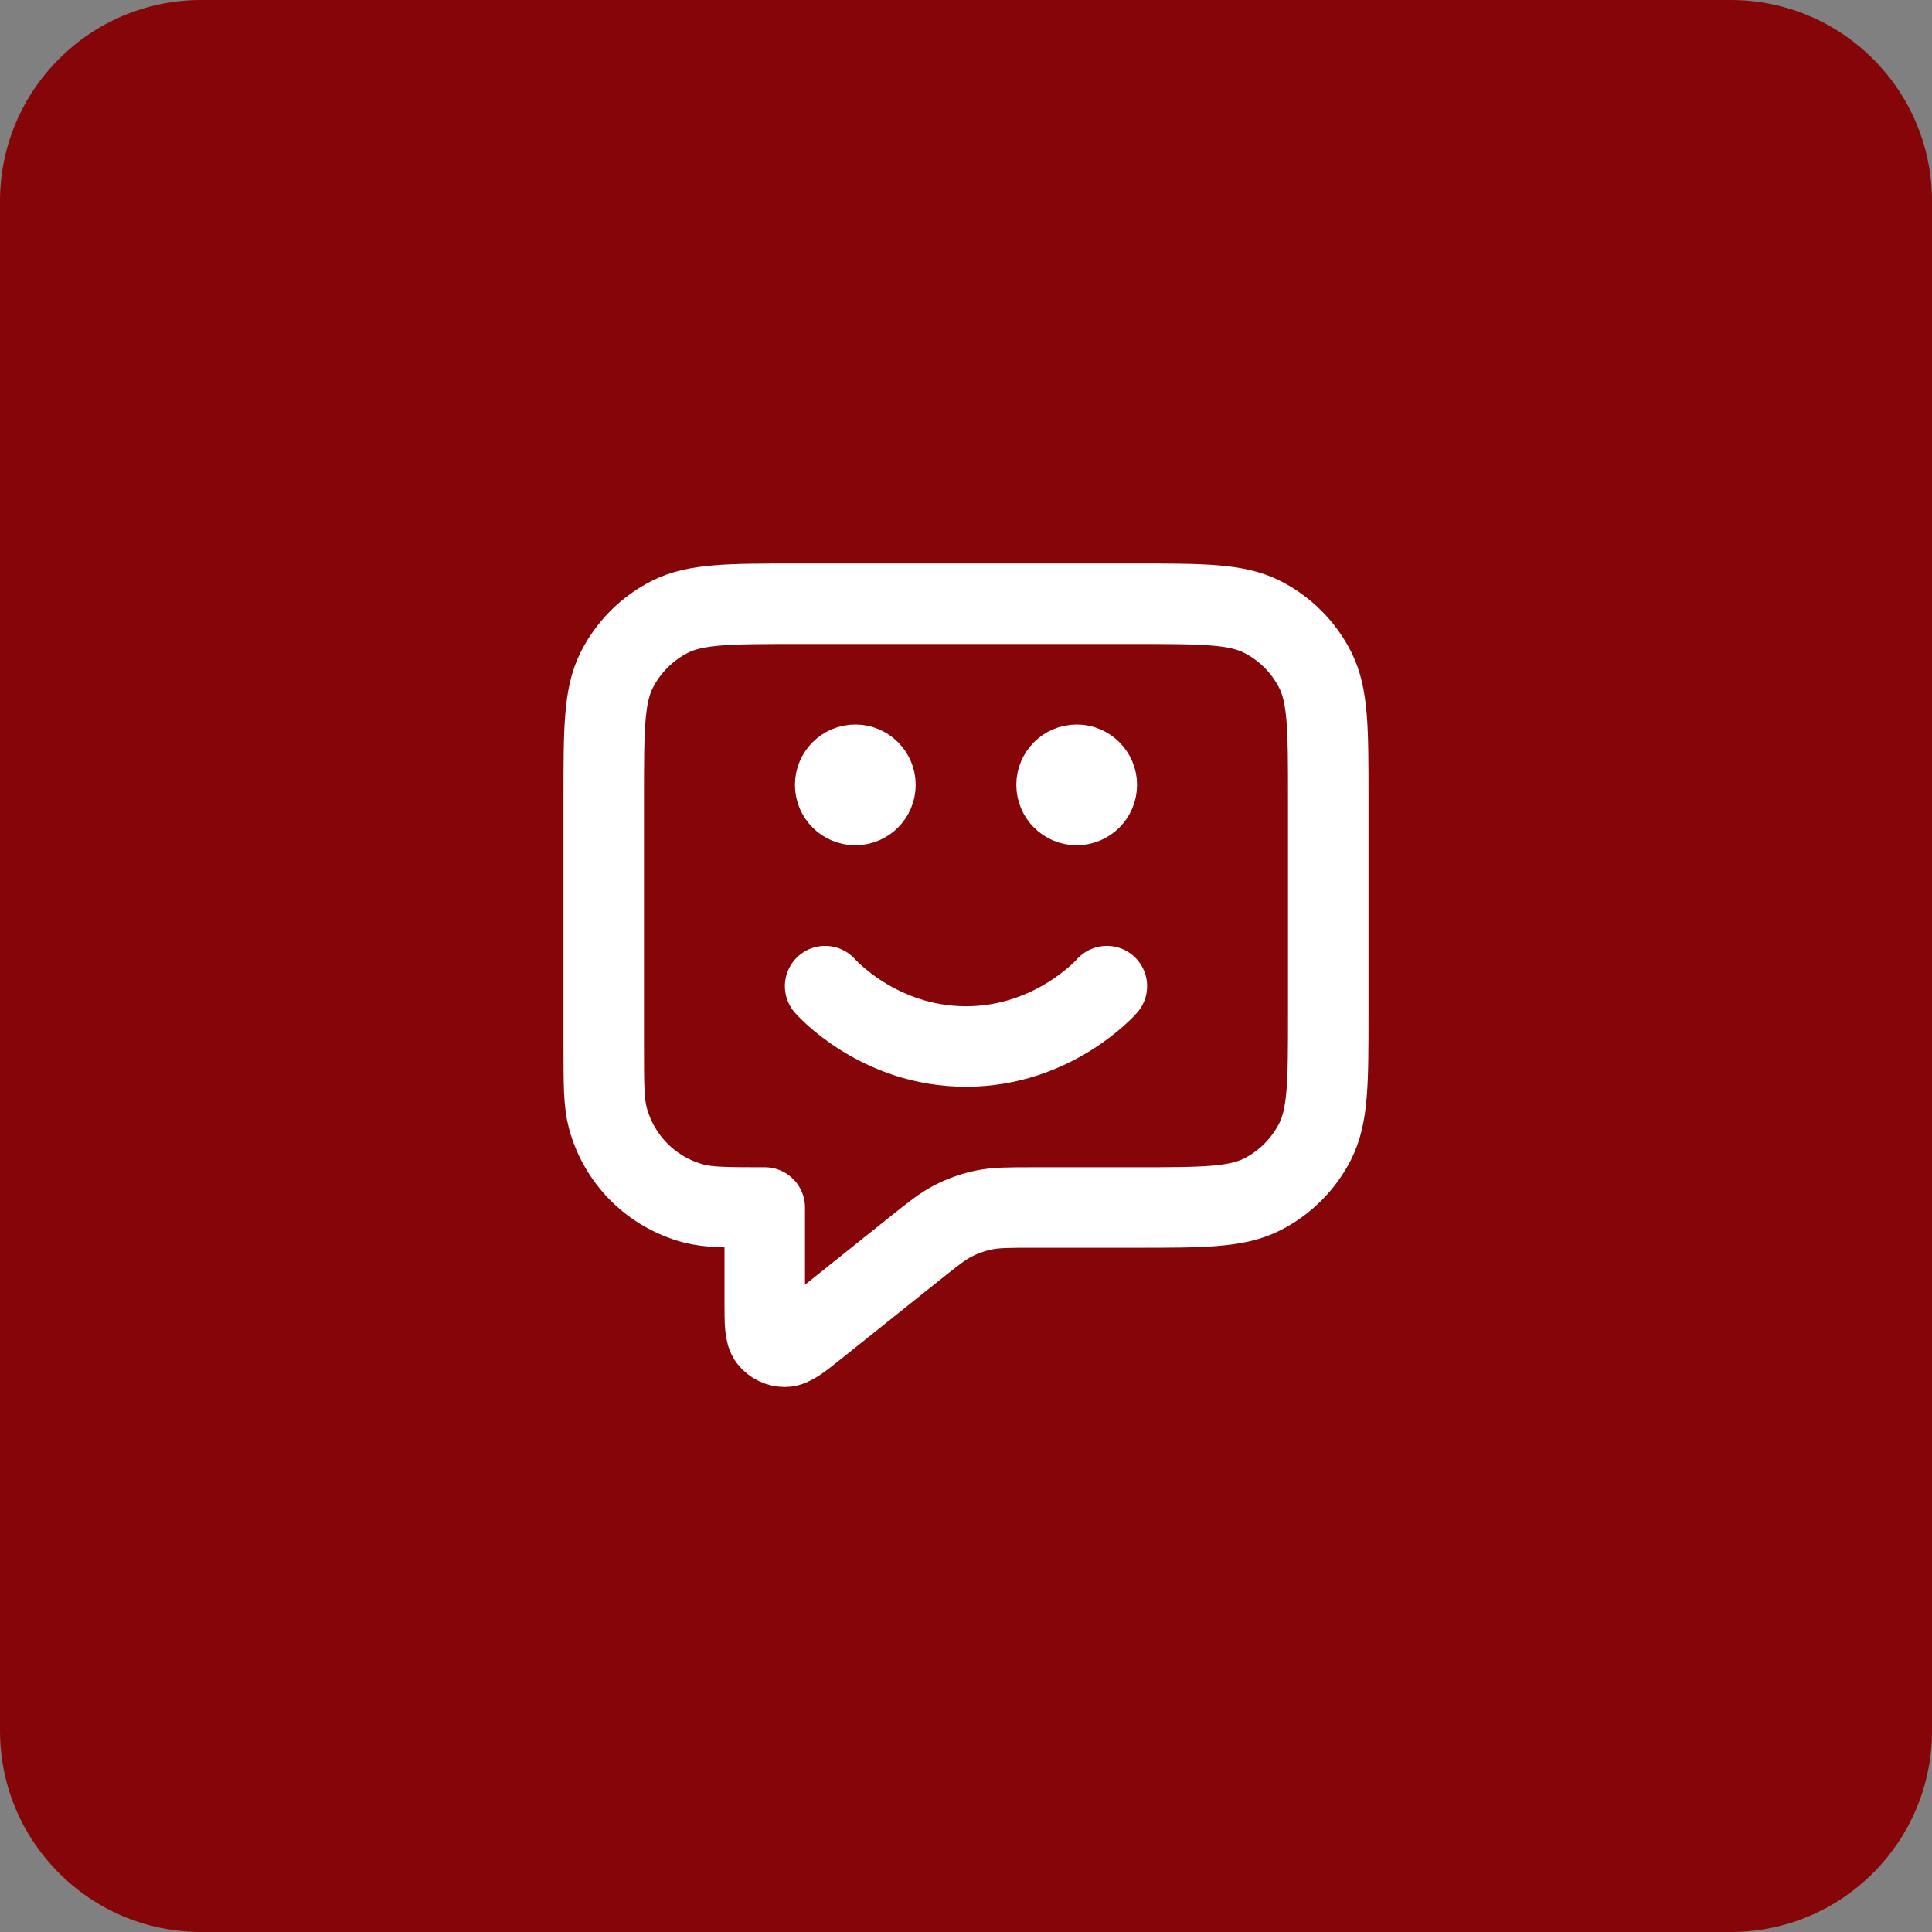
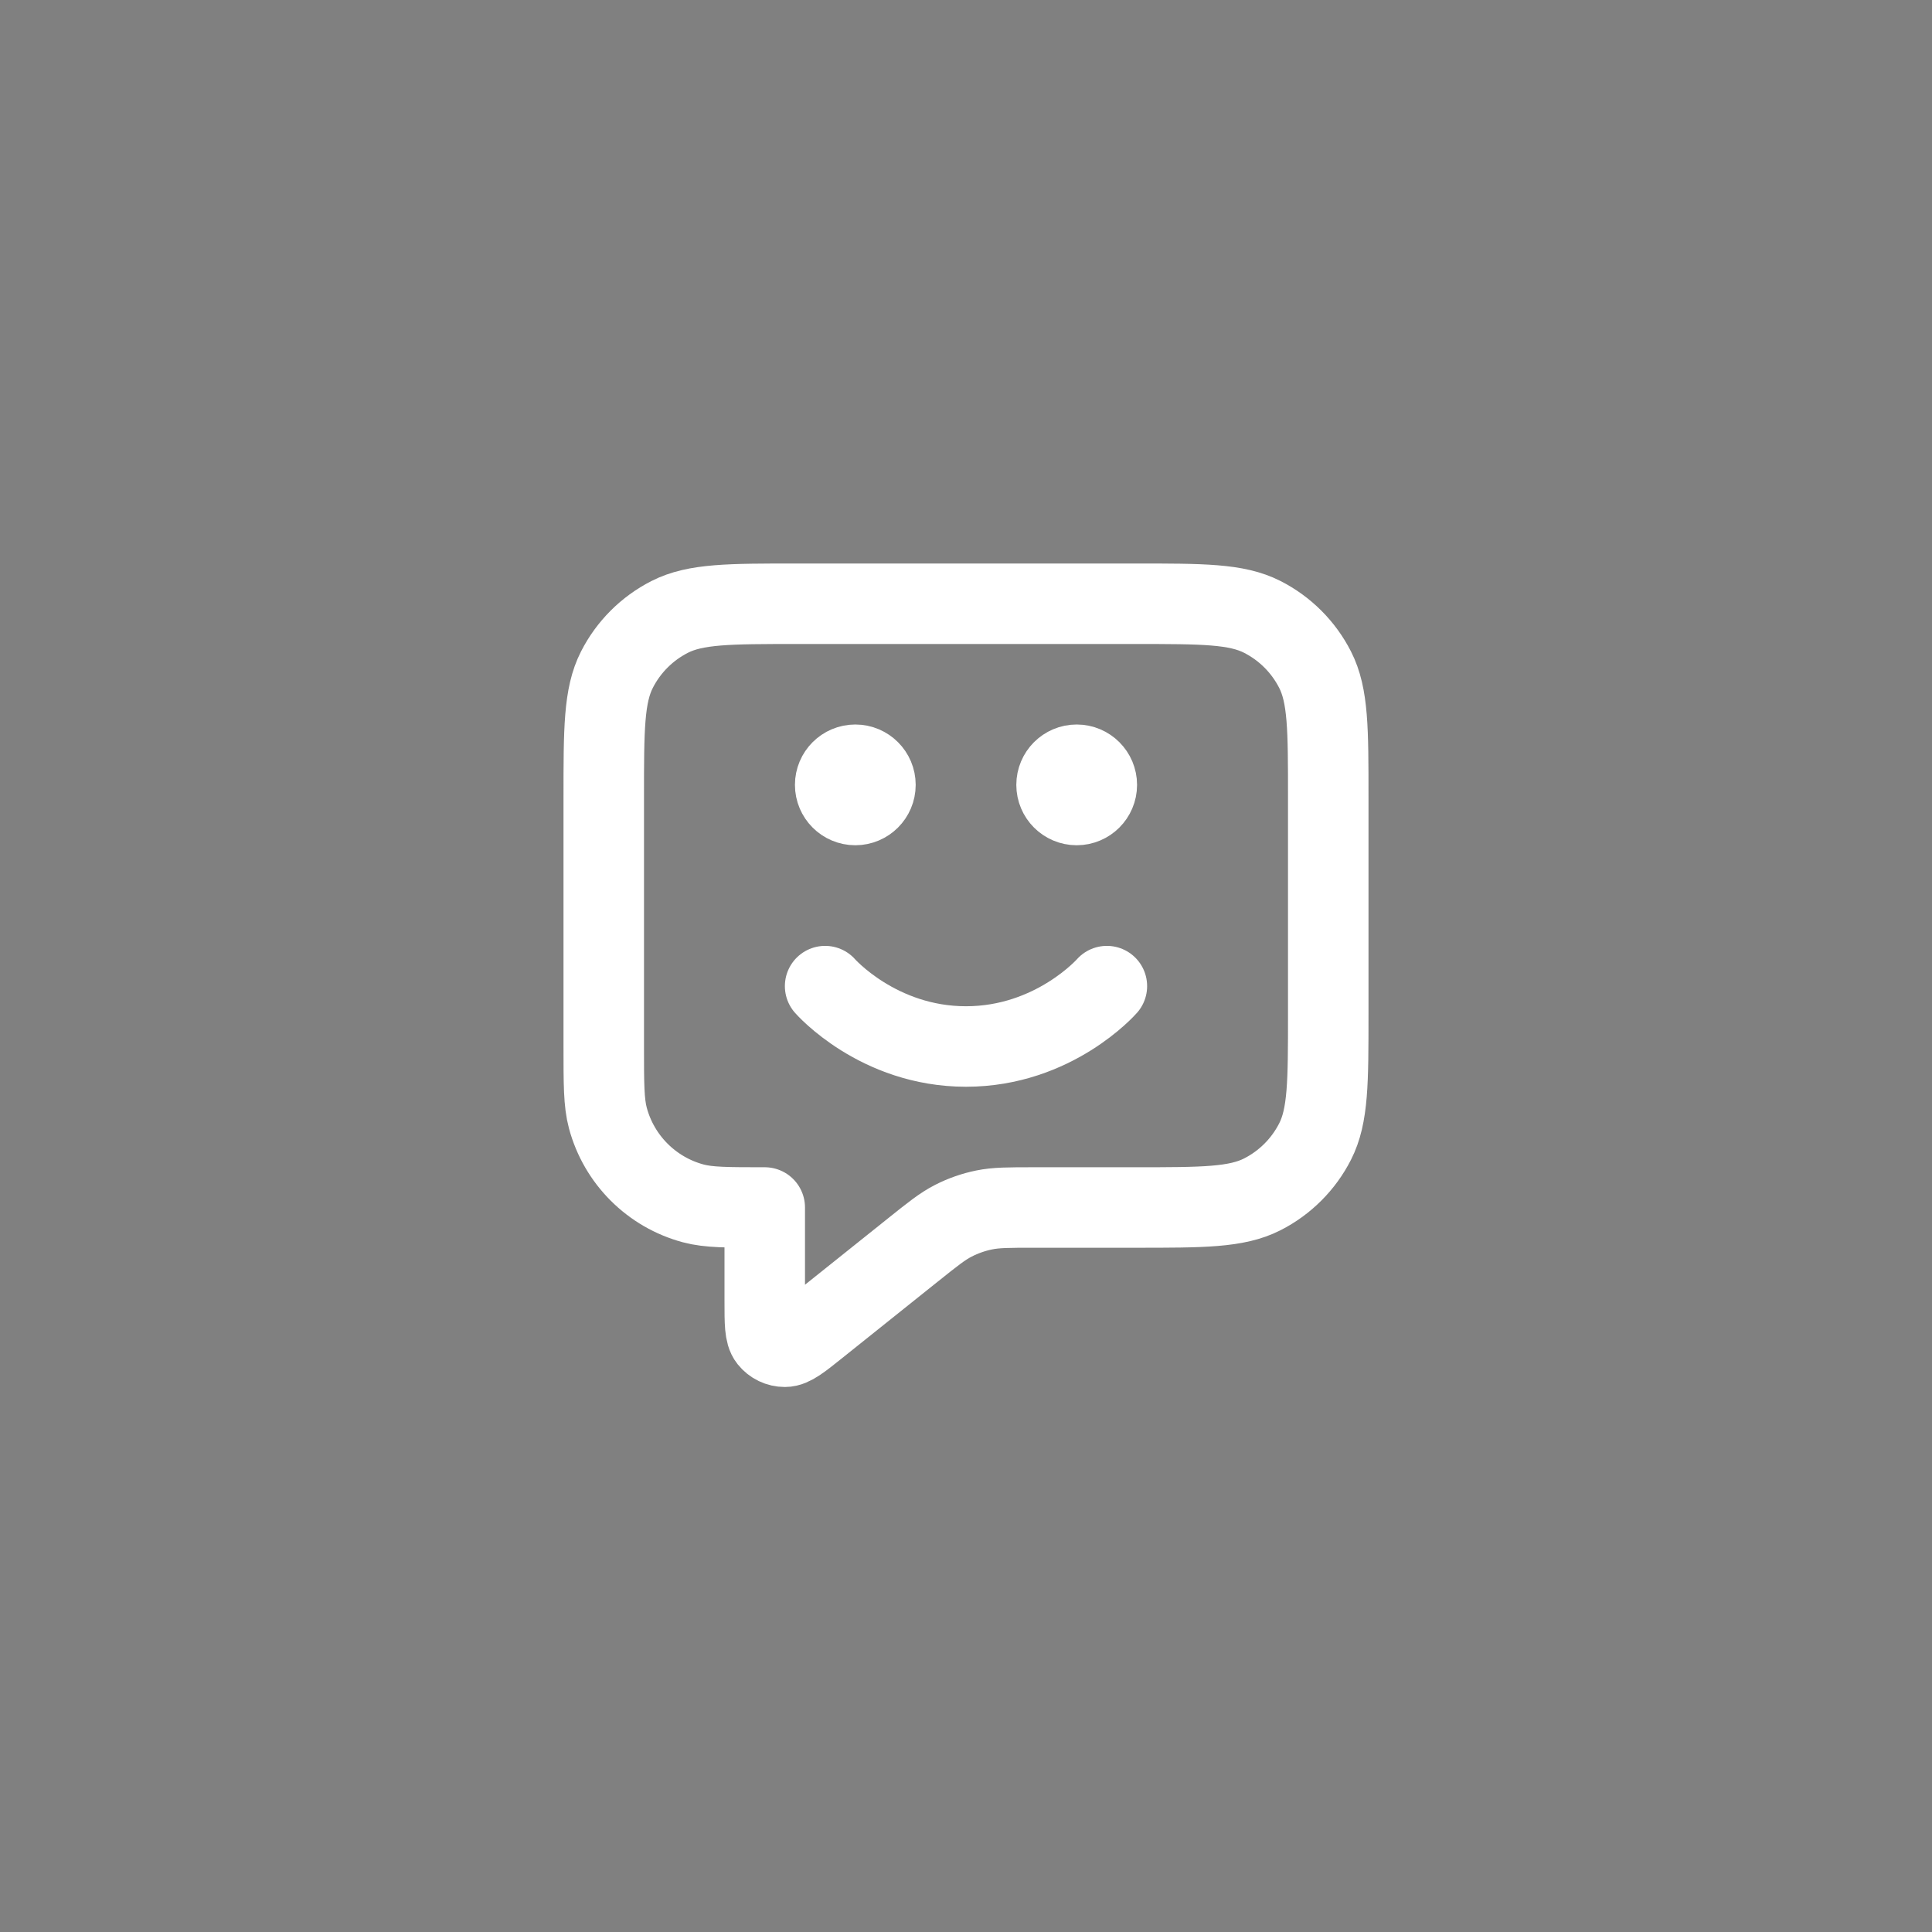
<svg xmlns="http://www.w3.org/2000/svg" width="96" height="96" viewBox="0 0 96 96" fill="none">
  <rect x="0" y="0" width="96" height="96" fill="#808080" stroke="none" />
-   <path d="M0 10C0 4.477 4.477 0 10 0H86C91.523 0 96 4.477 96 10V86C96 91.523 91.523 96 86 96H10C4.477 96 0 91.523 0 86V10Z" fill="#850508" />
  <path d="M41 49C41 49 43.625 52 48 52C52.375 52 55 49 55 49M53.5 39H53.52M42.5 39H42.52M38 60V64.671C38 65.737 38 66.27 38.218 66.543C38.408 66.781 38.697 66.92 39.001 66.919C39.351 66.919 39.767 66.586 40.599 65.92L45.37 62.104C46.345 61.324 46.832 60.934 47.375 60.657C47.856 60.411 48.369 60.231 48.898 60.123C49.495 60 50.119 60 51.367 60H56.4C59.76 60 61.441 60 62.724 59.346C63.853 58.771 64.771 57.853 65.346 56.724C66 55.441 66 53.76 66 50.4V39.6C66 36.24 66 34.559 65.346 33.276C64.771 32.147 63.853 31.229 62.724 30.654C61.441 30 59.76 30 56.4 30H39.6C36.24 30 34.559 30 33.276 30.654C32.147 31.229 31.229 32.147 30.654 33.276C30 34.559 30 36.24 30 39.6V52C30 53.86 30 54.79 30.204 55.553C30.759 57.623 32.377 59.241 34.447 59.796C35.21 60 36.14 60 38 60ZM54.5 39C54.5 39.552 54.052 40 53.5 40C52.948 40 52.5 39.552 52.5 39C52.5 38.448 52.948 38 53.5 38C54.052 38 54.5 38.448 54.5 39ZM43.5 39C43.5 39.552 43.052 40 42.5 40C41.948 40 41.5 39.552 41.5 39C41.5 38.448 41.948 38 42.5 38C43.052 38 43.5 38.448 43.5 39Z" stroke="white" stroke-width="4" stroke-linecap="round" stroke-linejoin="round" />
</svg>